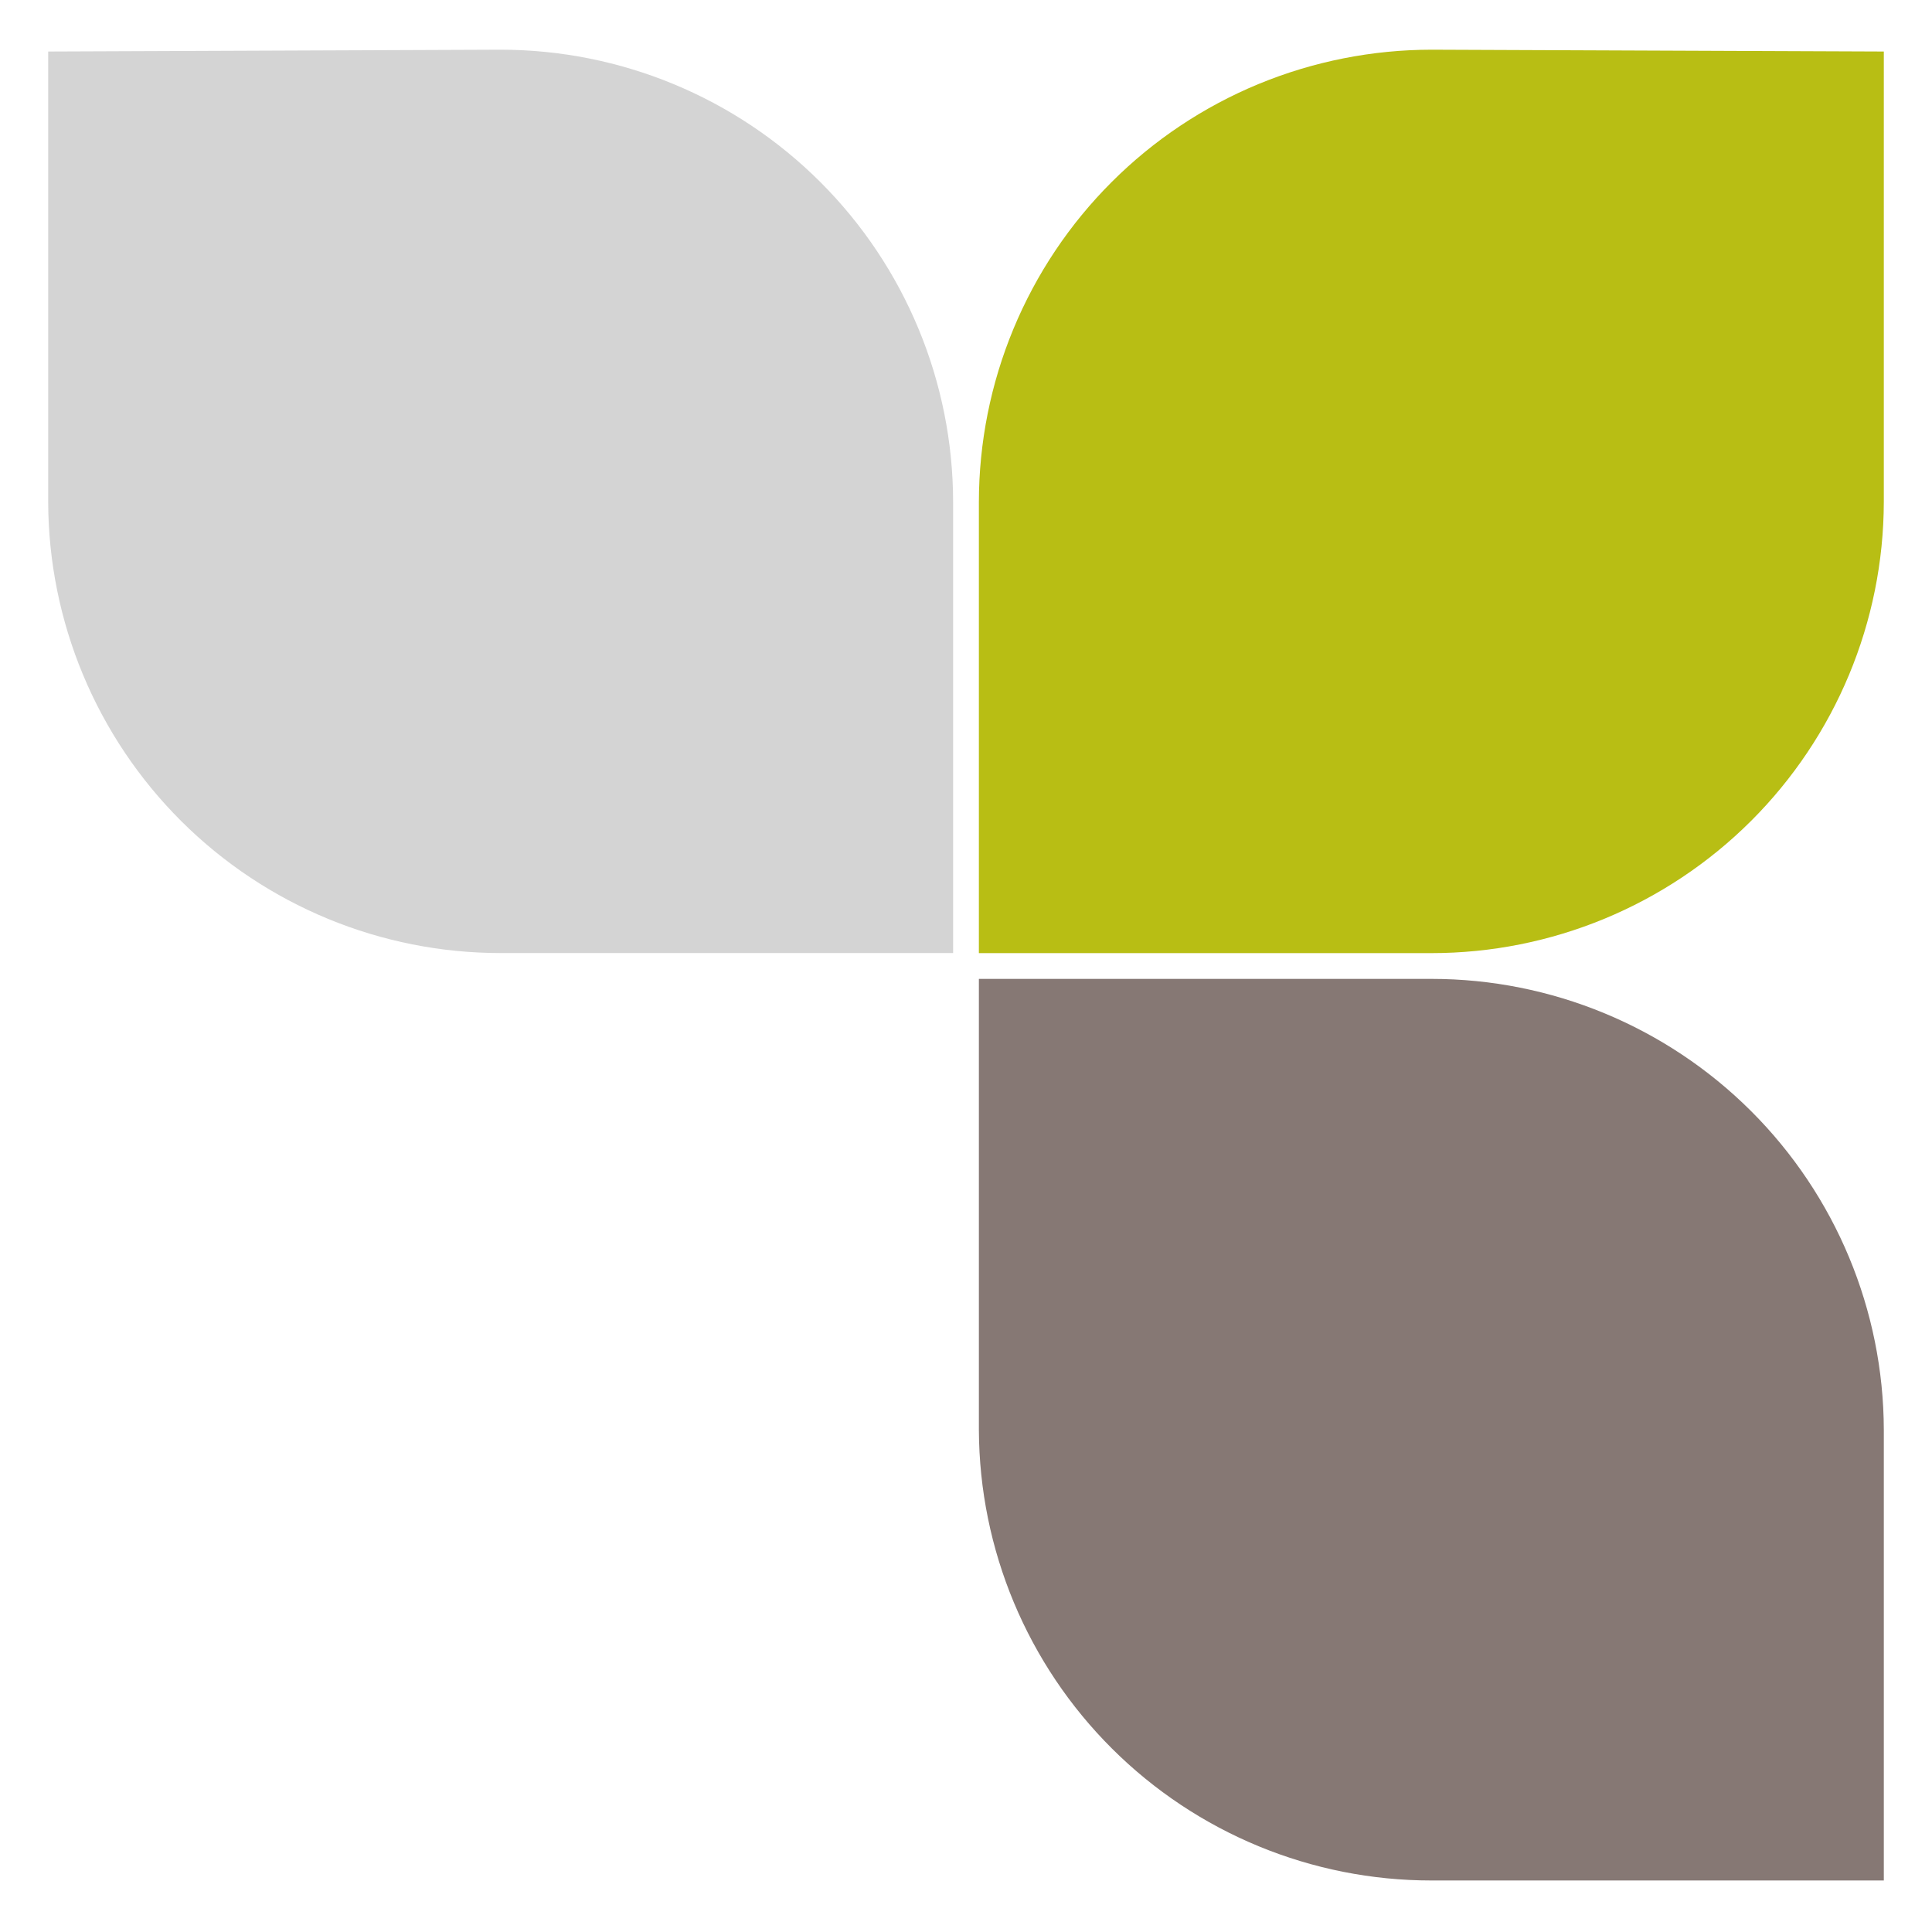
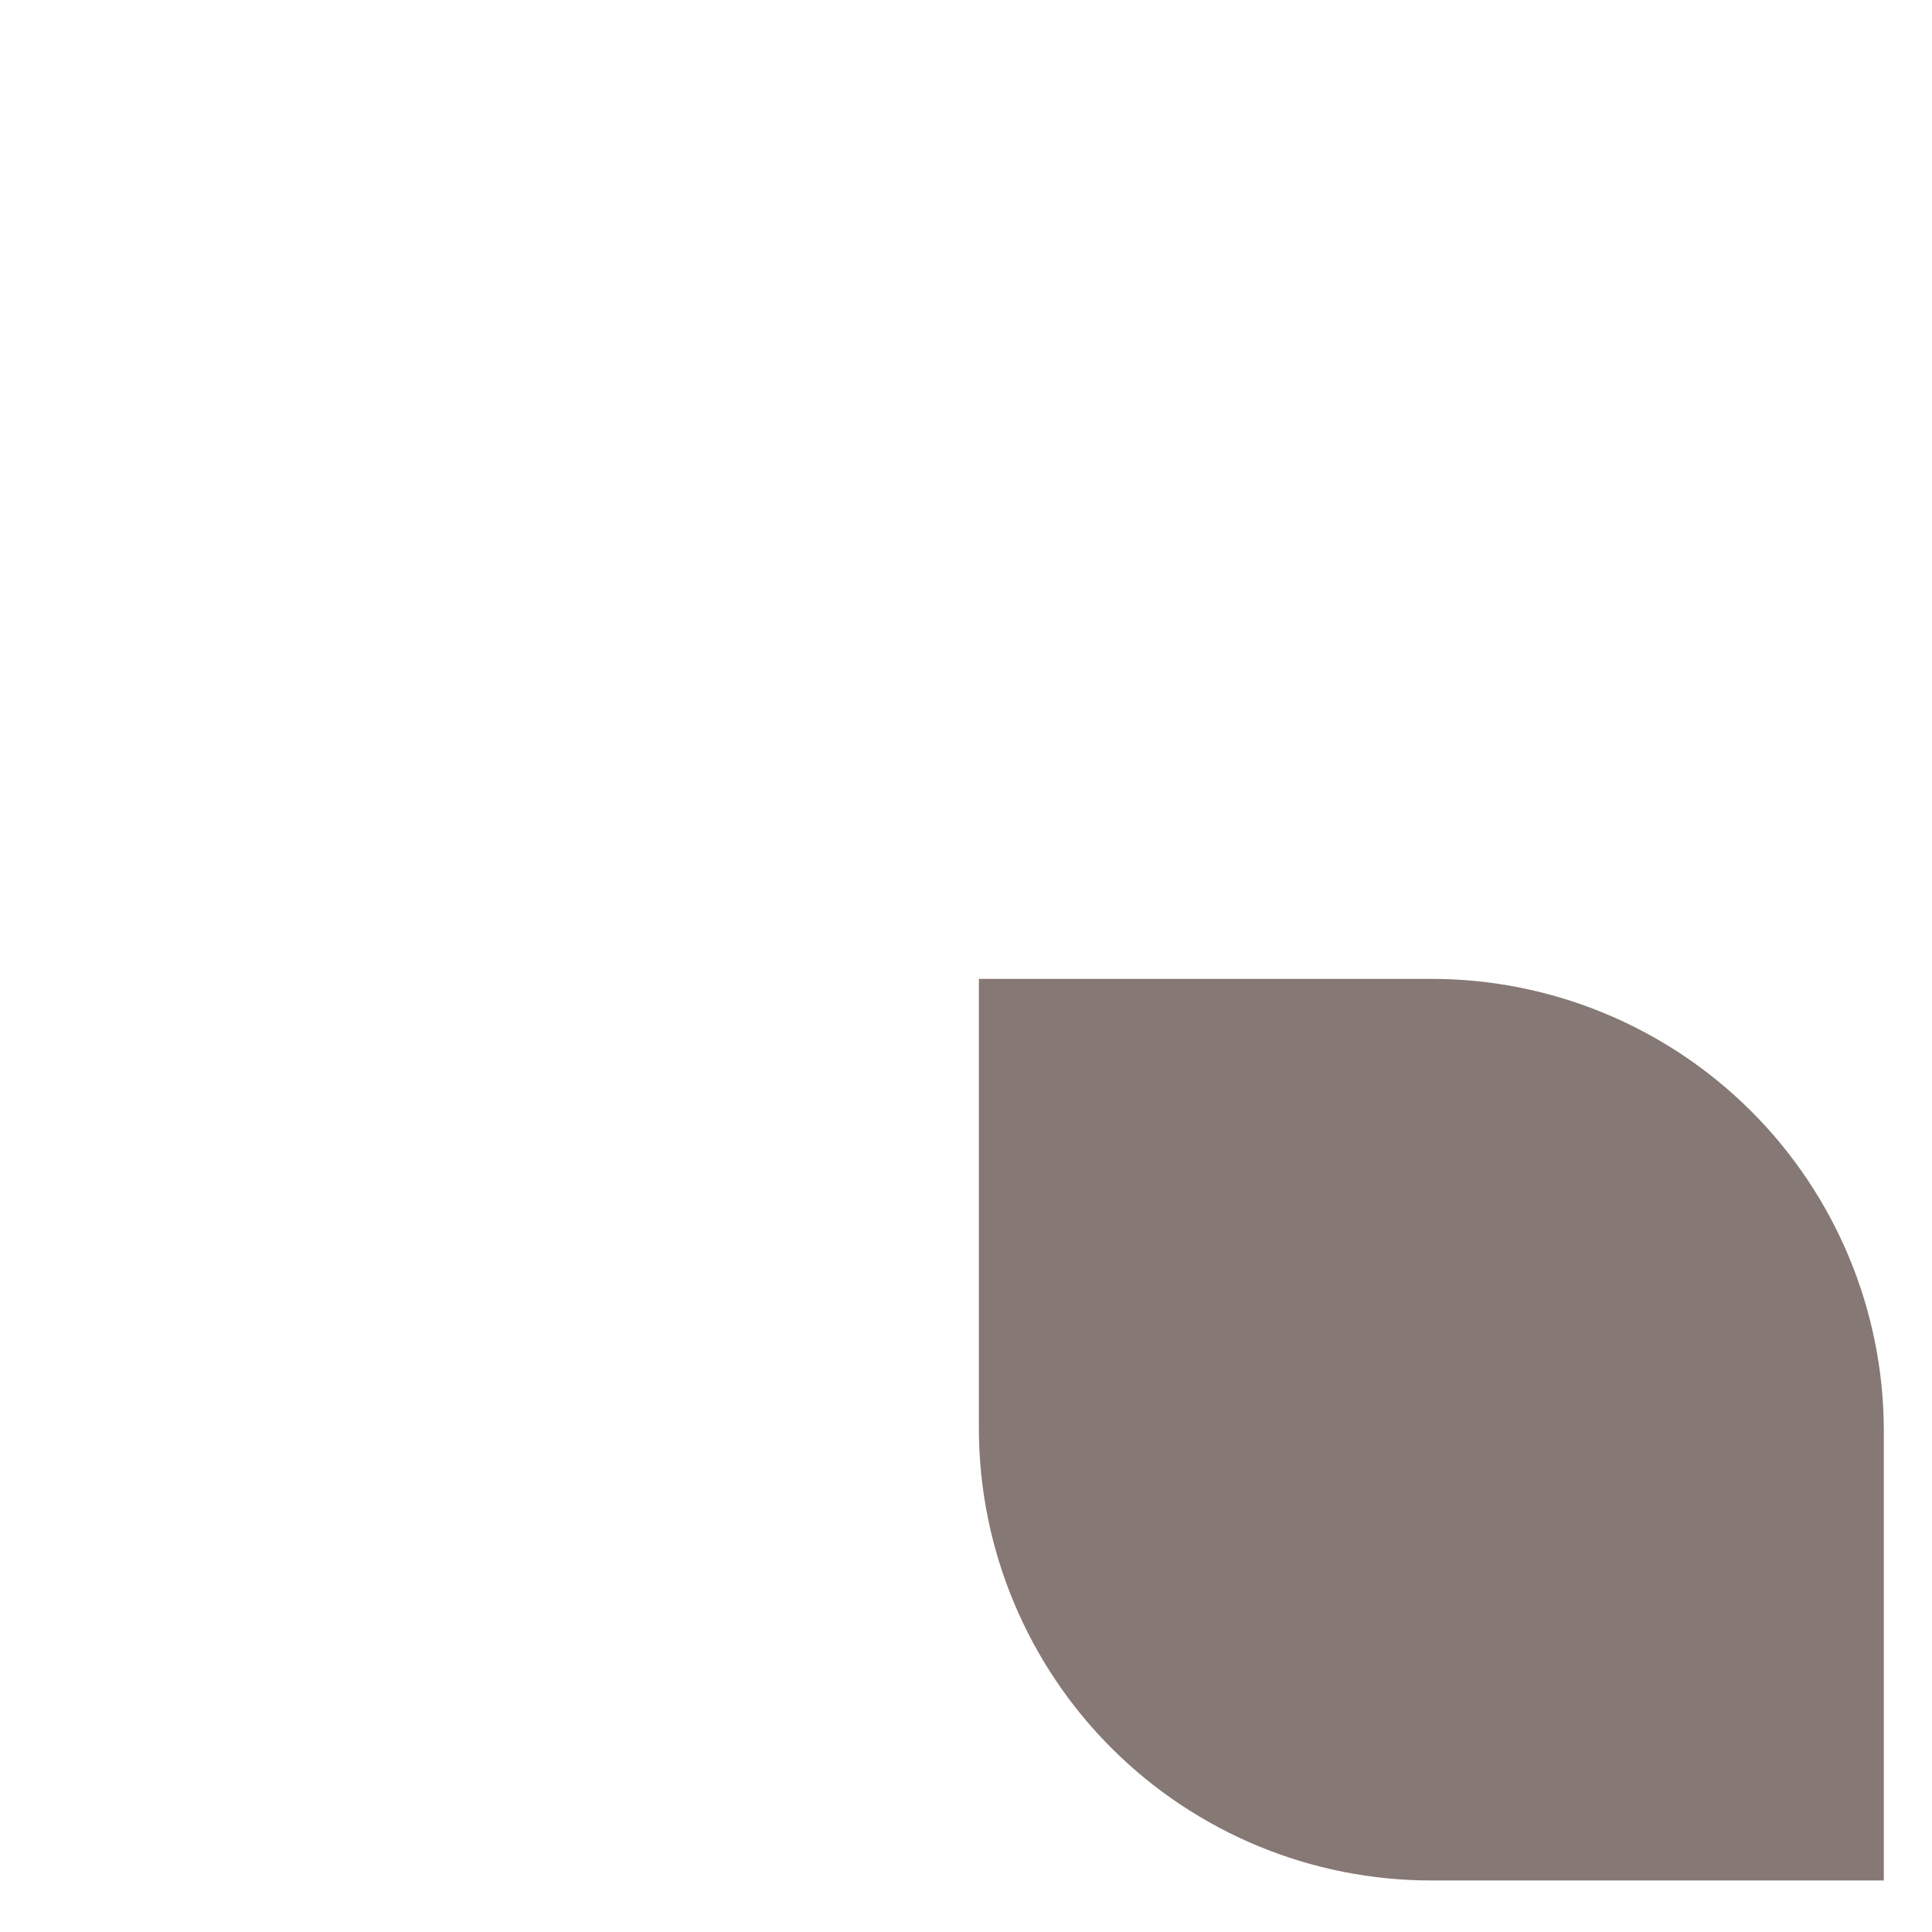
<svg xmlns="http://www.w3.org/2000/svg" id="Layer_1" data-name="Layer 1" viewBox="0 0 318 318">
  <defs>
    <style>
      .cls-1 {
        fill: #867874;
      }

      .cls-1, .cls-2, .cls-3 {
        stroke-width: 0px;
      }

      .cls-2 {
        fill: #d4d4d4;
      }

      .cls-3 {
        fill: #b8be14;
      }
    </style>
  </defs>
  <path class="cls-1" d="M235.62,161.12c19.71,0,38.61,7.82,52.57,21.73,13.96,13.92,21.83,32.8,21.88,52.51v74.16h-74.45c-19.7.01-38.61-7.79-52.57-21.69-13.96-13.9-21.85-32.77-21.93-52.47v-74.24h74.5Z" />
-   <path class="cls-3" d="M235.66,8.18c-9.78,0-19.47,1.92-28.51,5.65-9.04,3.74-17.26,9.22-24.18,16.14-6.92,6.91-12.41,15.12-16.16,24.16-3.75,9.04-5.68,18.72-5.69,28.51v74.24h74.5c19.71,0,38.61-7.82,52.57-21.73,13.96-13.92,21.83-32.8,21.88-52.51V8.48l-74.41-.3Z" />
-   <path class="cls-2" d="M82.38,8.18c19.75,0,38.69,7.84,52.66,21.8,13.97,13.96,21.82,32.9,21.84,52.65v74.24h-74.45c-19.72.01-38.63-7.8-52.6-21.72-13.97-13.92-21.84-32.81-21.9-52.53V8.48l74.45-.3Z" />
</svg>